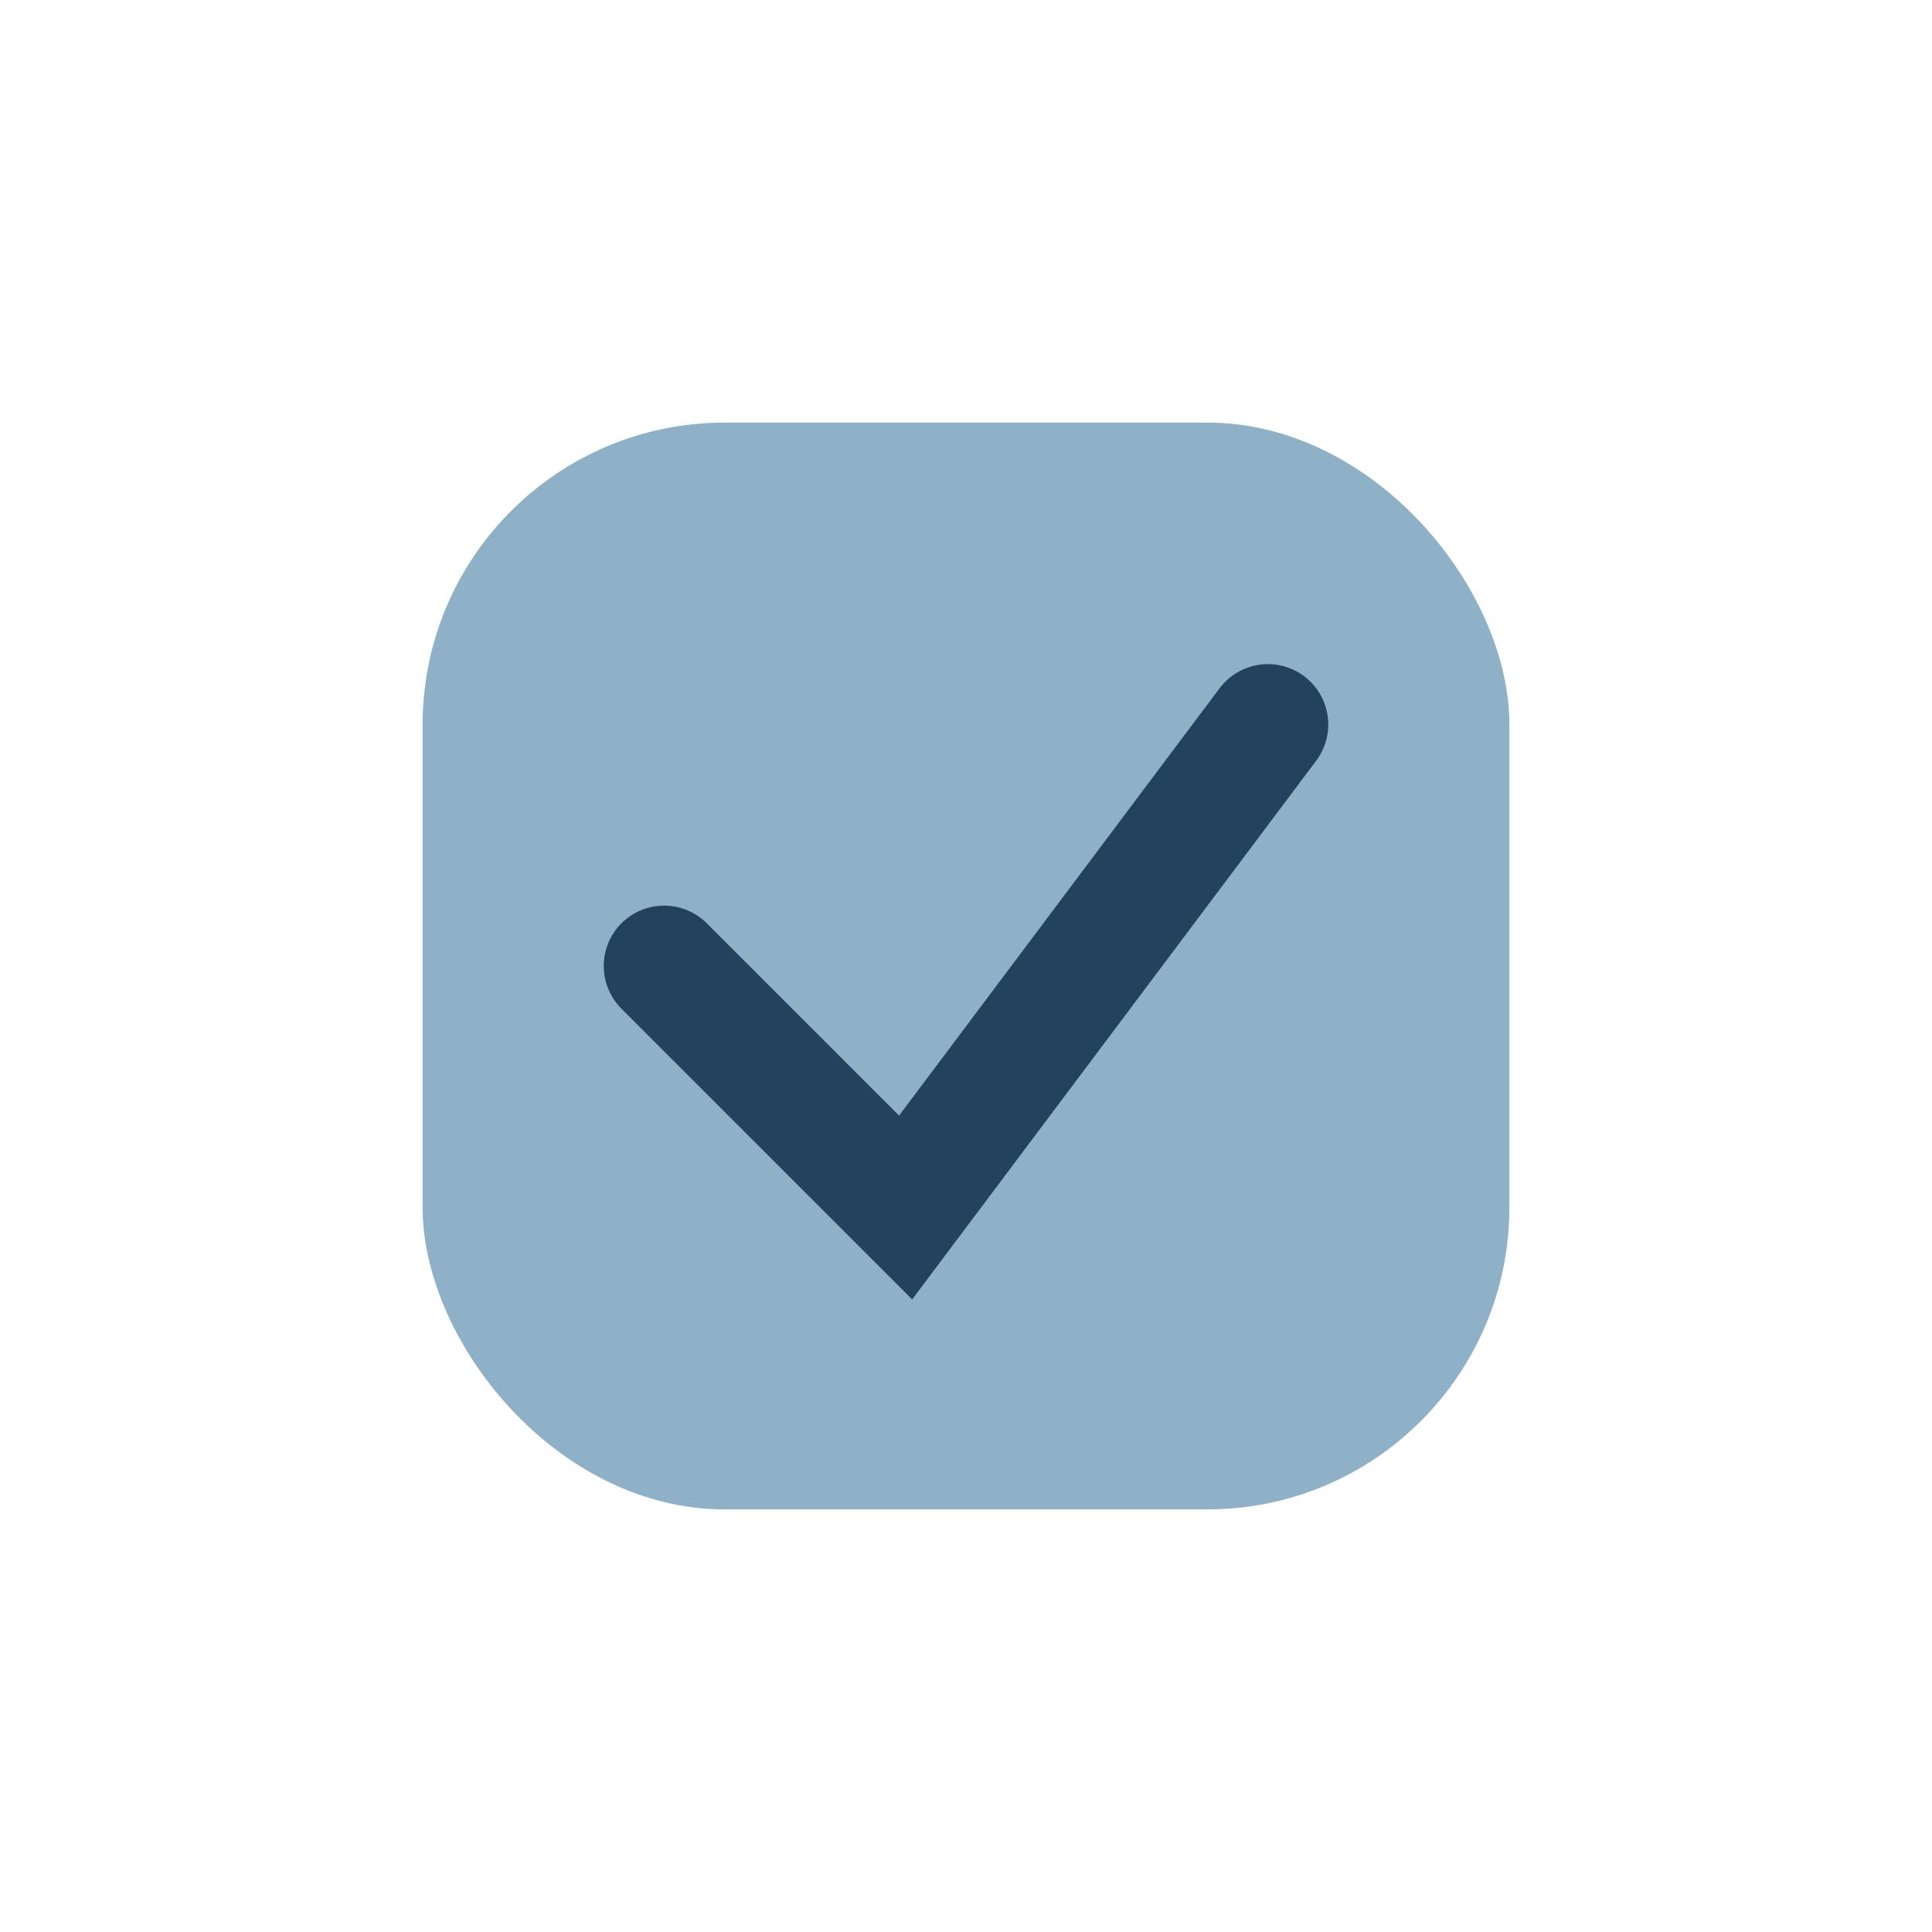
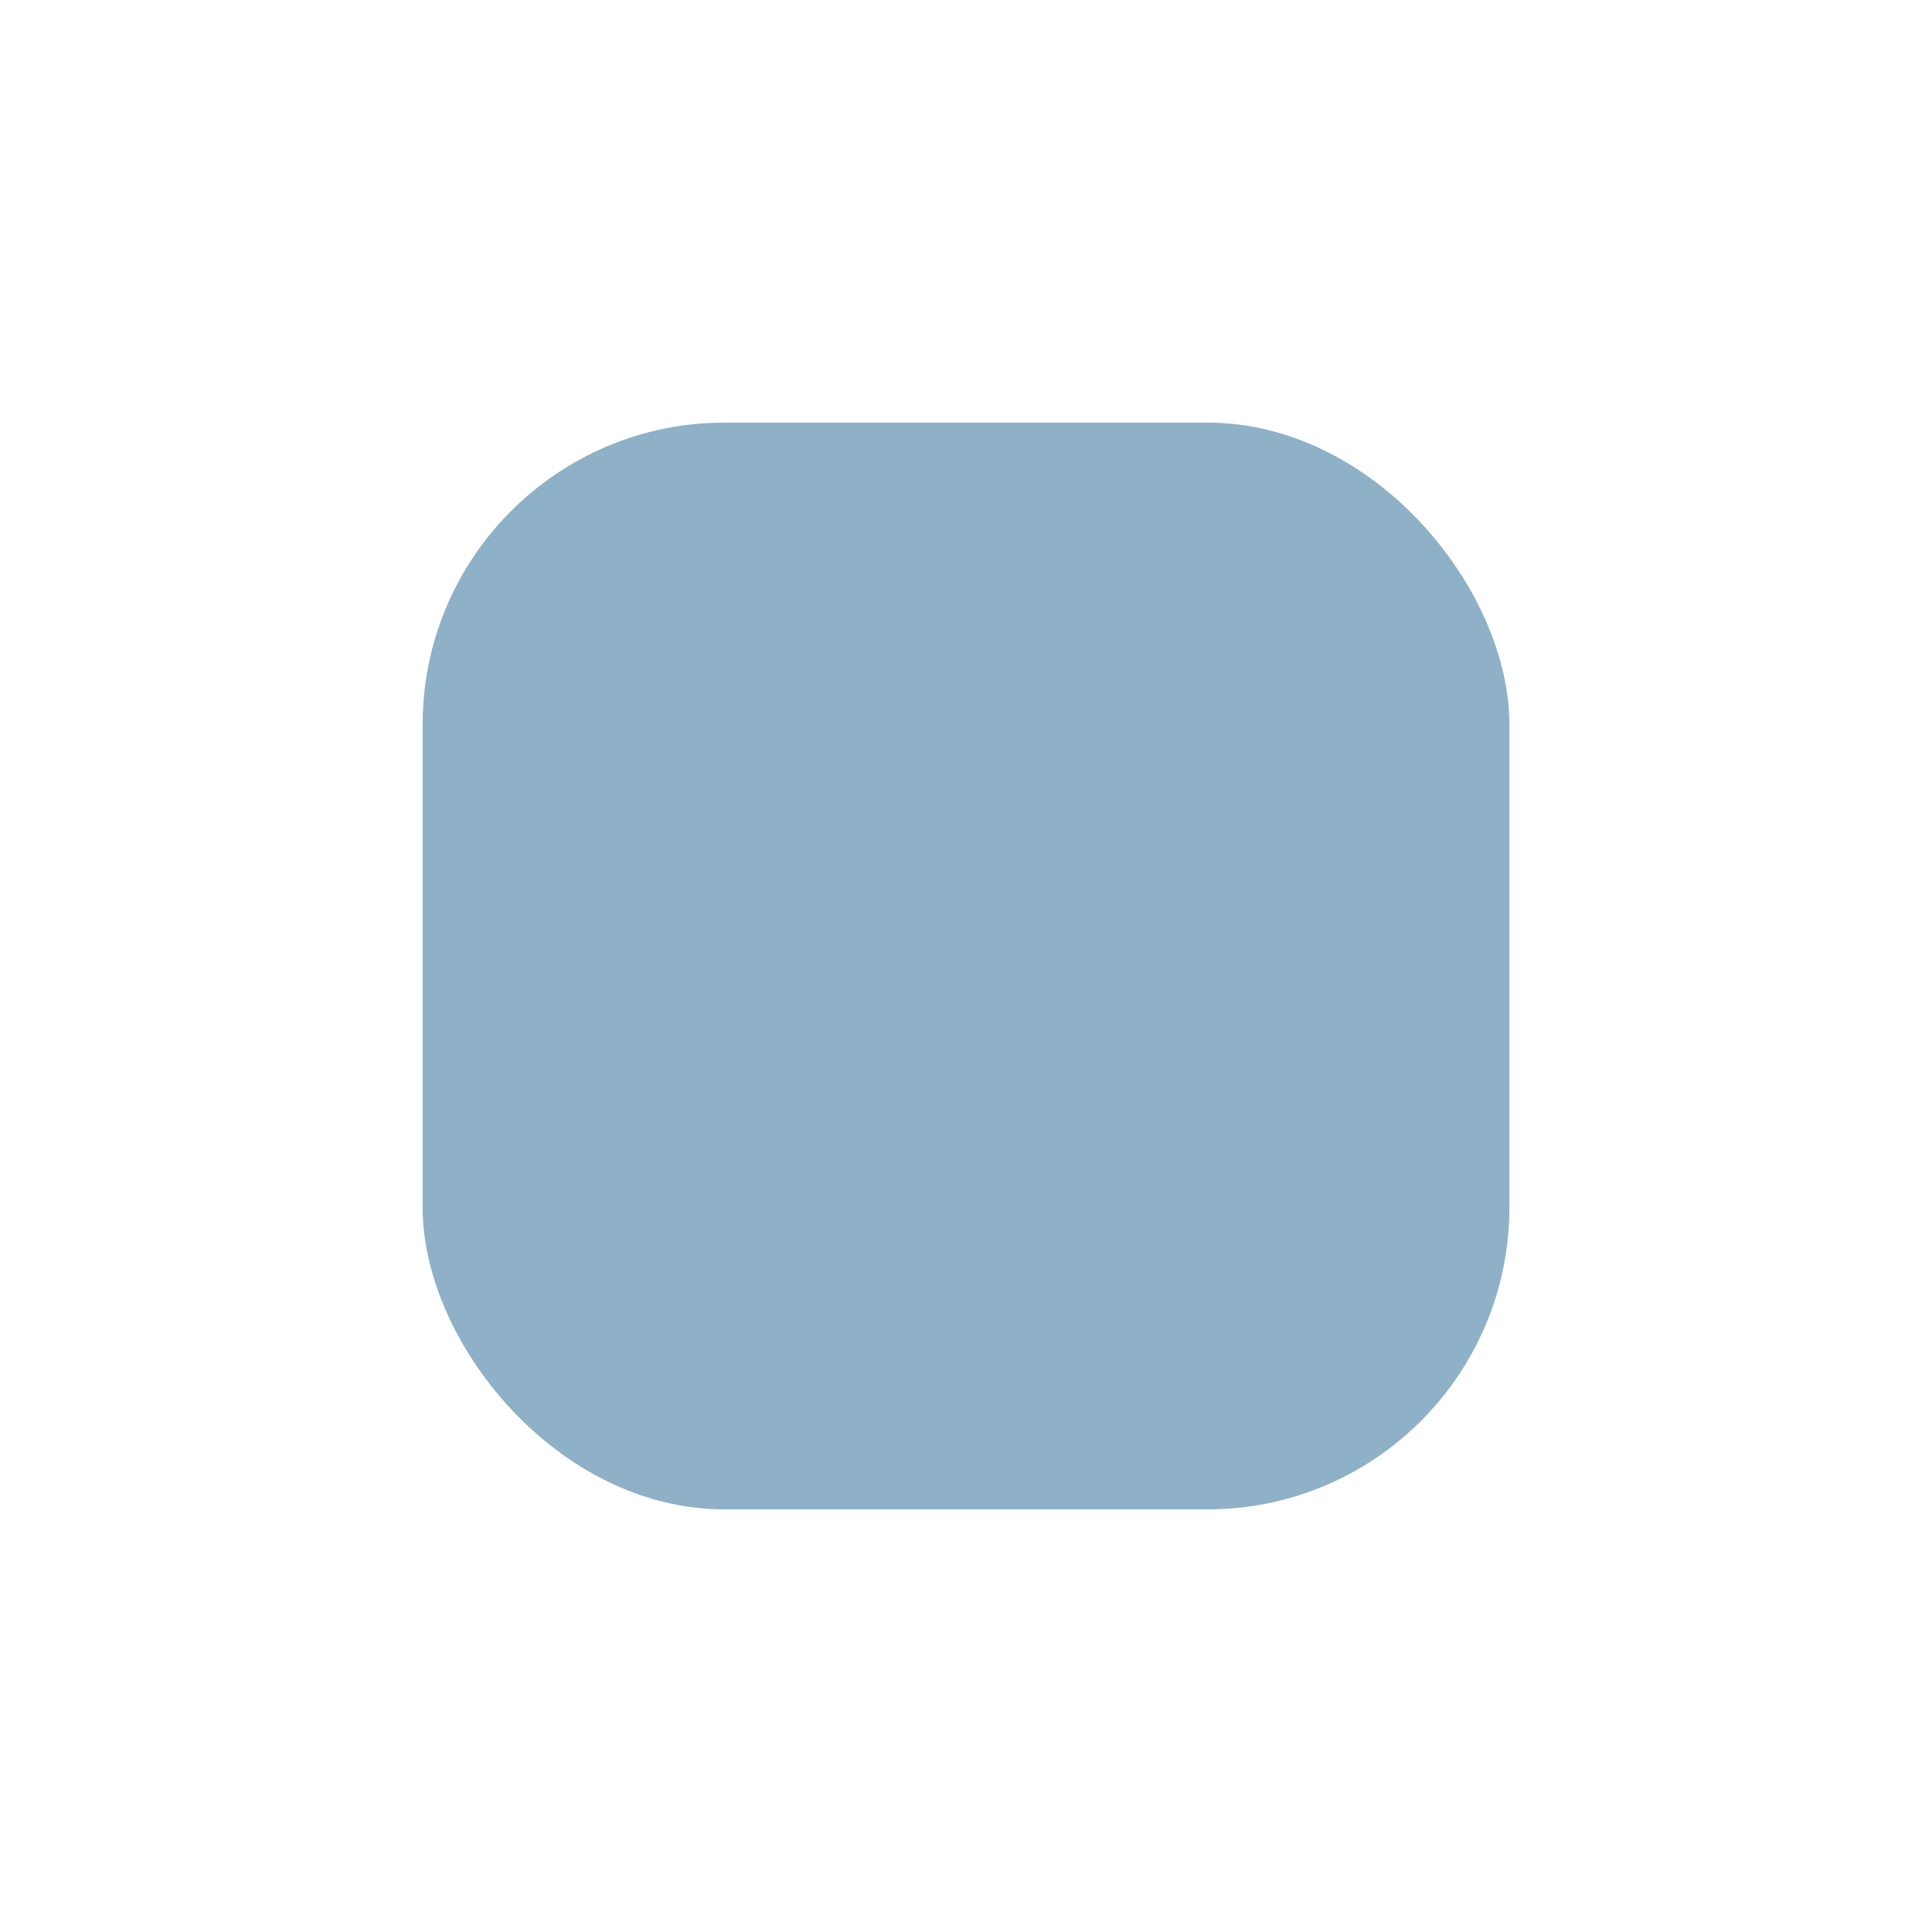
<svg xmlns="http://www.w3.org/2000/svg" width="32" height="32" viewBox="0 0 32 32">
  <rect x="7" y="7" width="18" height="18" rx="5" fill="#8EB1C7" />
-   <path d="M11 16l4 4 6-8" stroke="#23425D" stroke-width="2" fill="none" stroke-linecap="round" />
</svg>